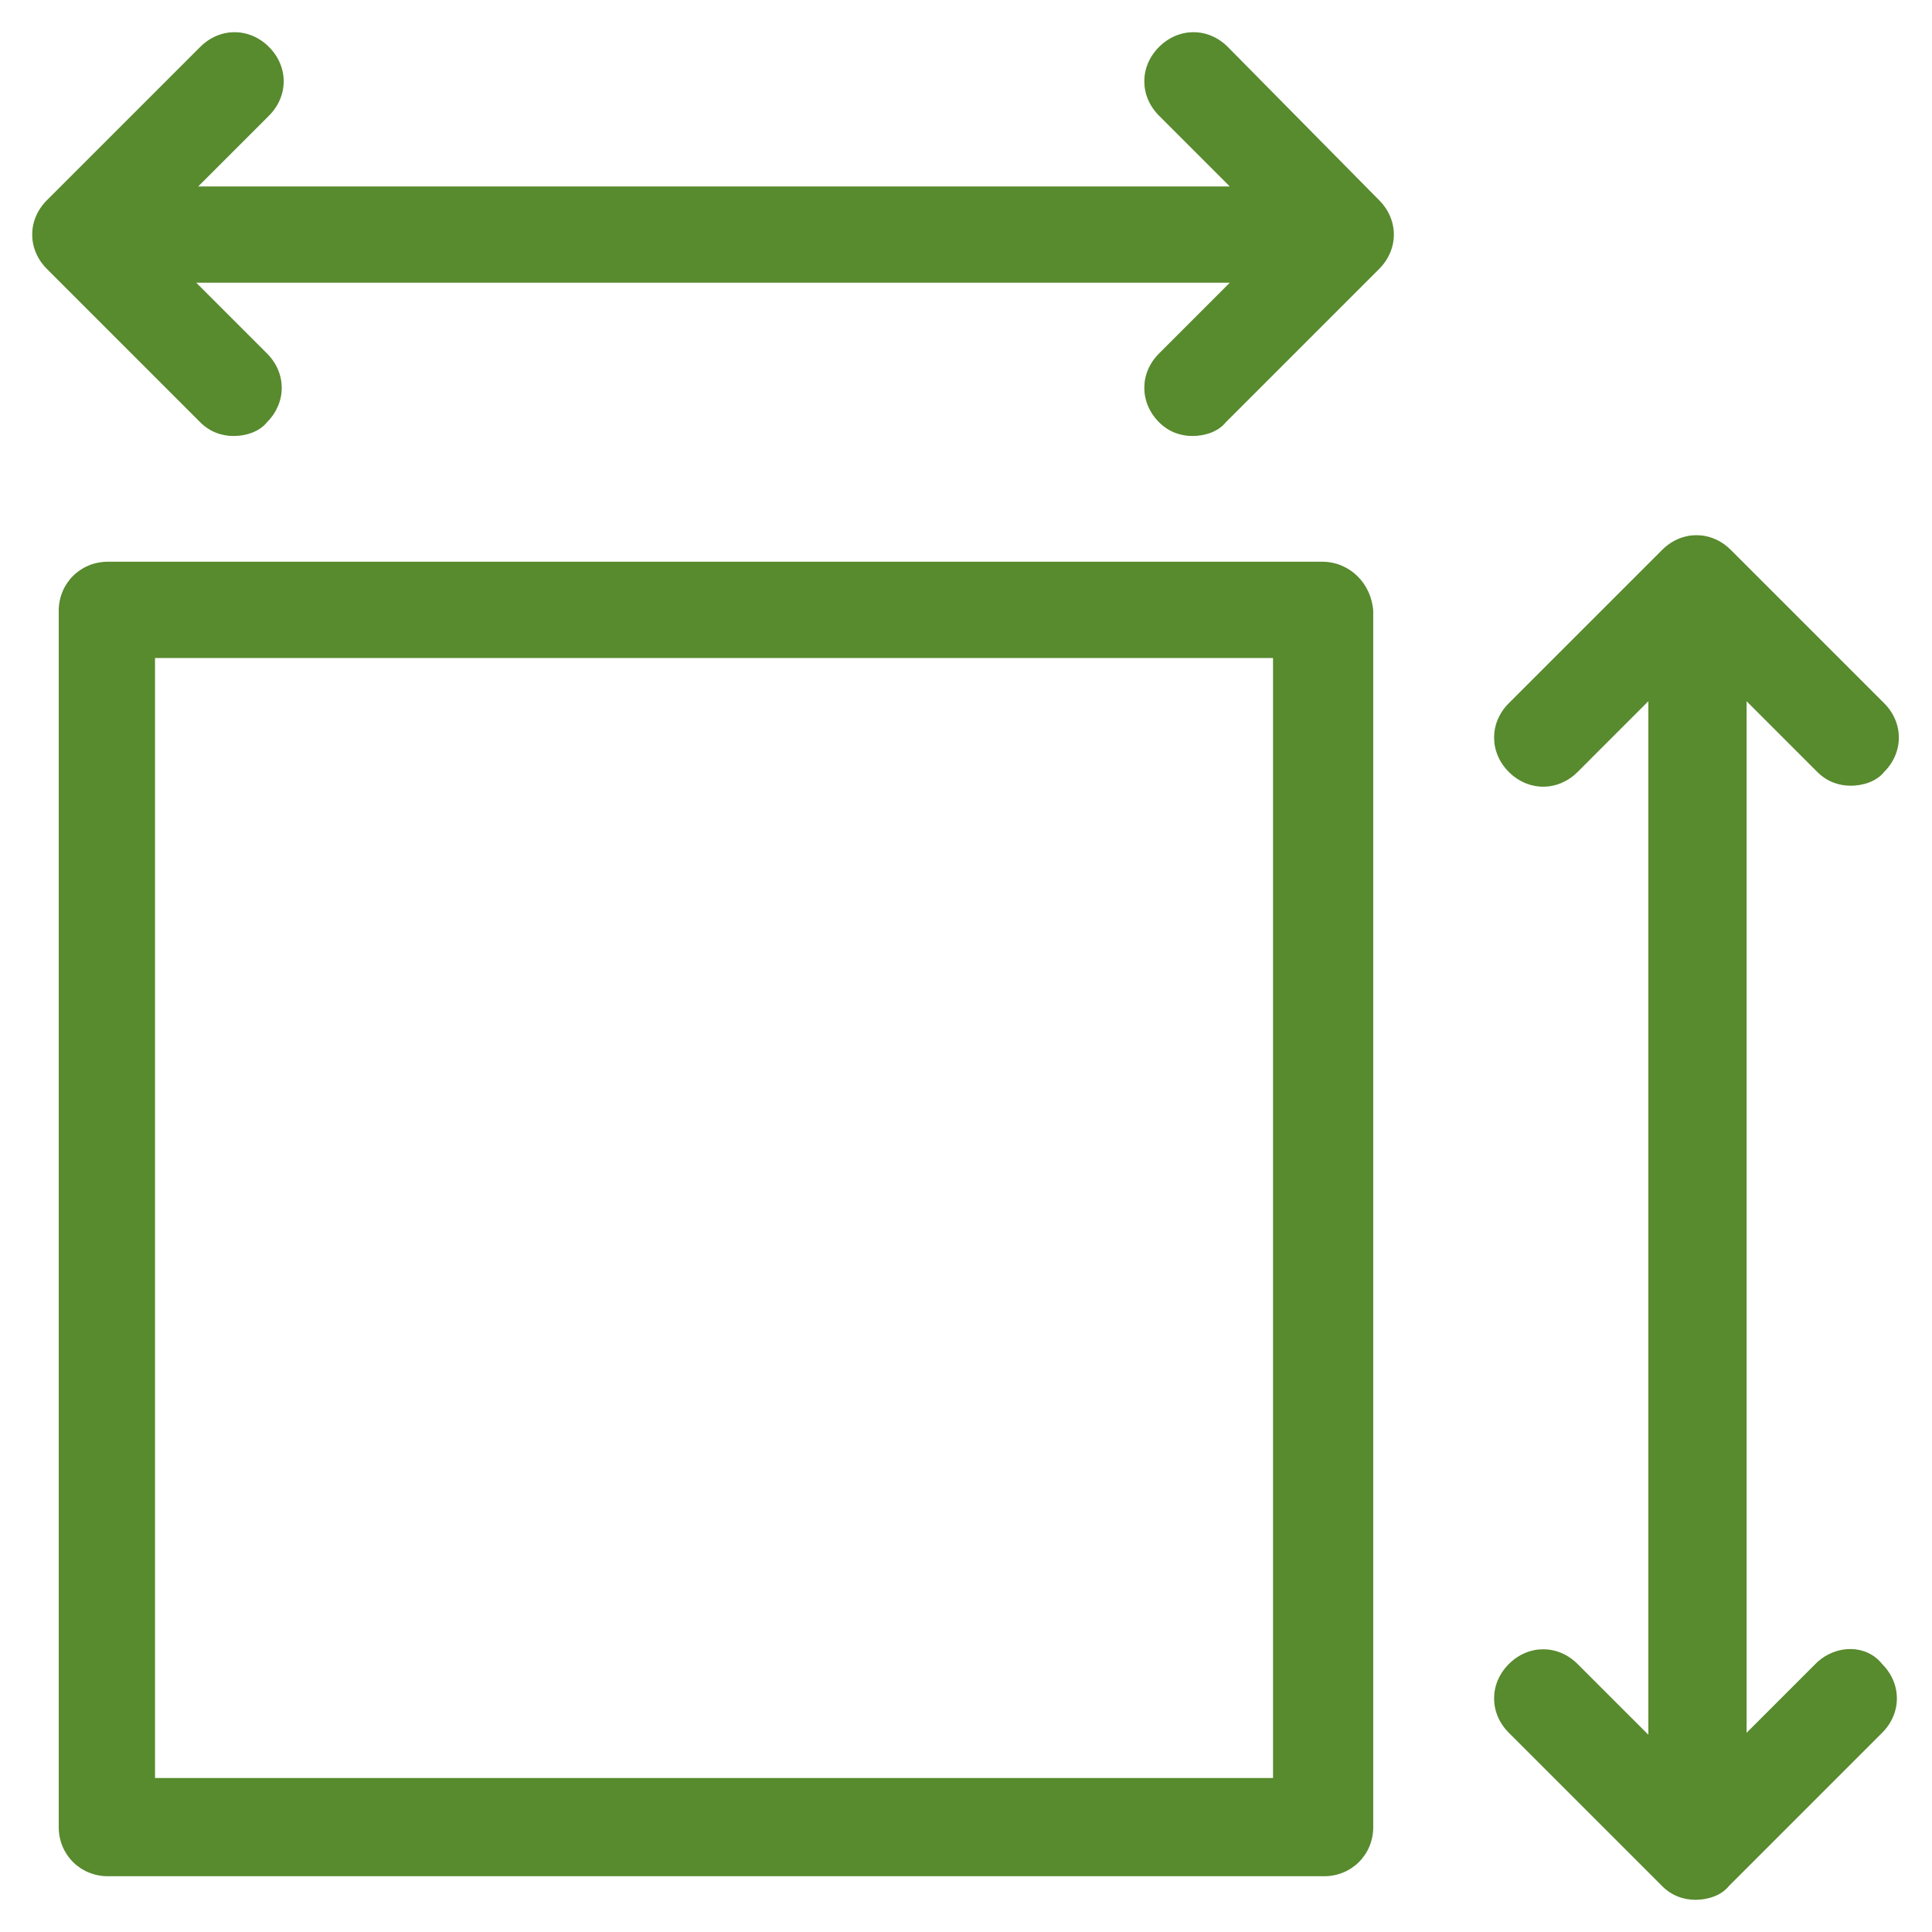
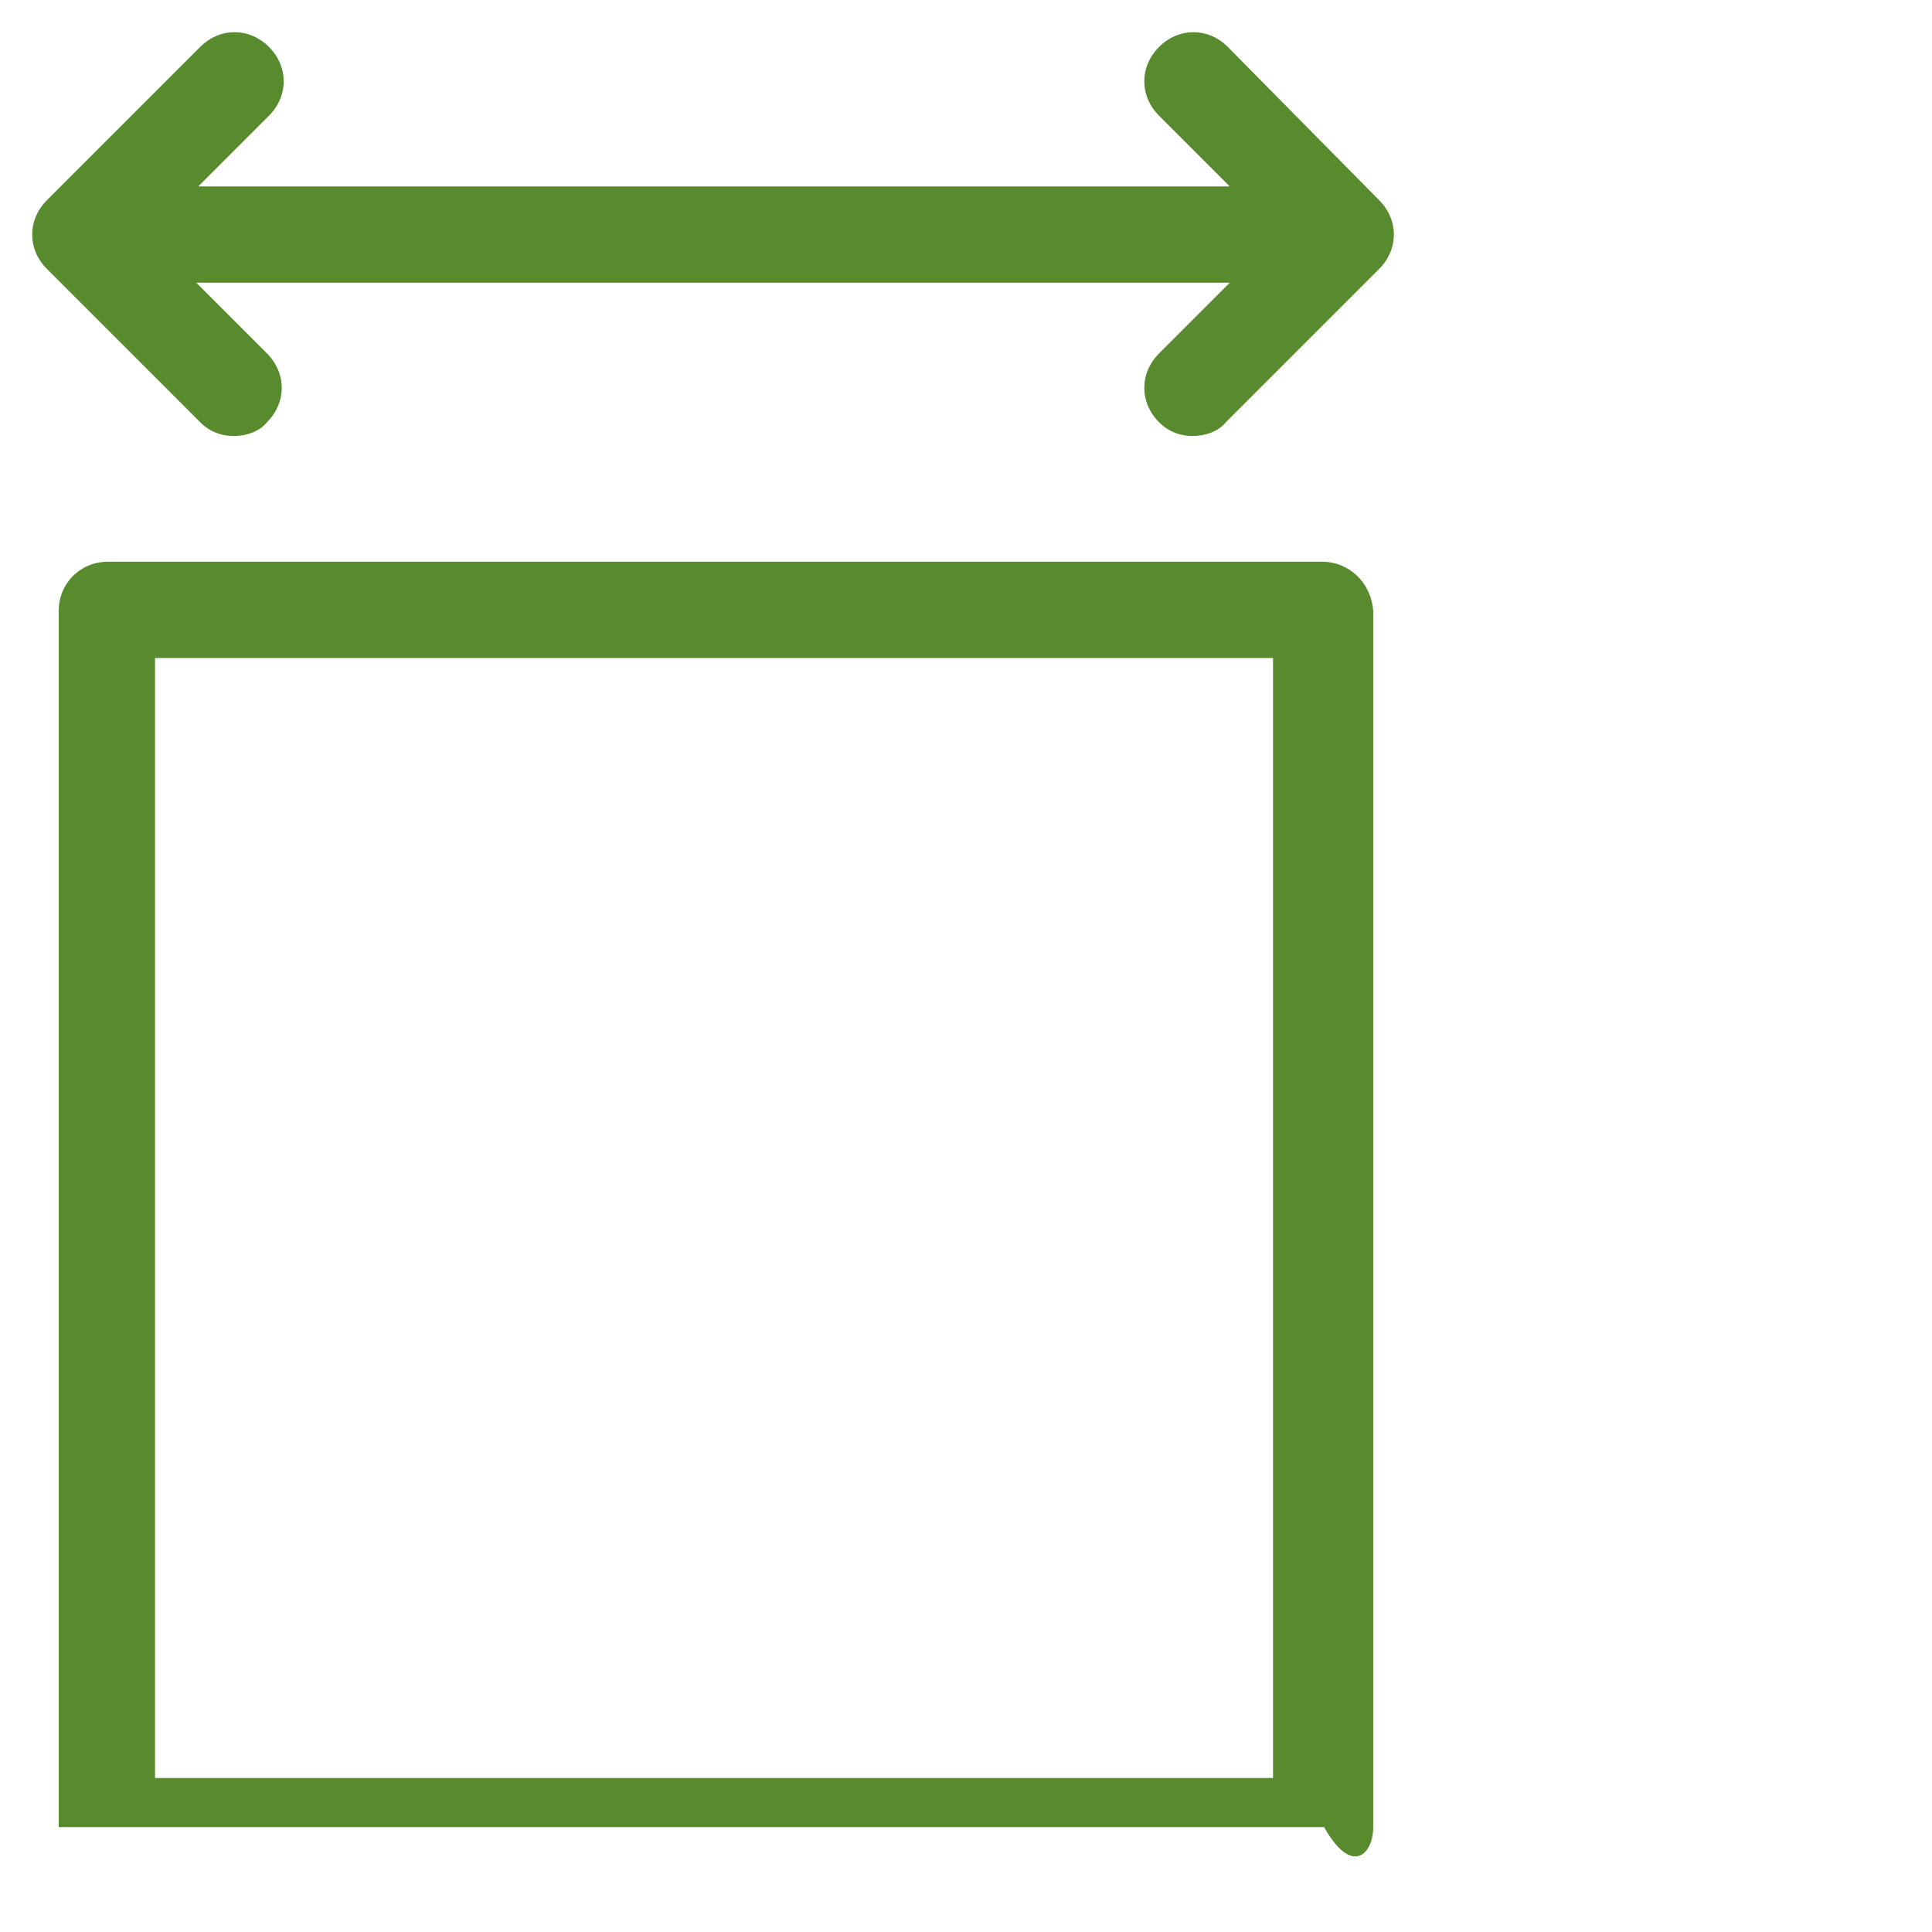
<svg xmlns="http://www.w3.org/2000/svg" width="60" height="60" viewBox="0 0 60 60" fill="none">
  <path d="M38.131 1.458C37.521 0.847 36.606 0.847 35.995 1.458C35.385 2.068 35.385 2.983 35.995 3.593L38.192 5.79H6.156L8.353 3.593C8.963 2.983 8.963 2.068 8.353 1.458C7.743 0.847 6.827 0.847 6.217 1.458L1.458 6.217C0.847 6.827 0.847 7.743 1.458 8.353L6.217 13.113C6.522 13.418 6.888 13.54 7.255 13.54C7.621 13.54 8.048 13.418 8.292 13.113C8.902 12.502 8.902 11.587 8.292 10.977L6.095 8.78H38.192L35.995 10.977C35.385 11.587 35.385 12.502 35.995 13.113C36.3 13.418 36.667 13.54 37.033 13.54C37.399 13.54 37.826 13.418 38.07 13.113L42.83 8.353C43.44 7.743 43.44 6.827 42.83 6.217L38.131 1.458Z" fill="#588A2E" />
-   <path d="M56.438 51.617L54.242 53.813V21.777L56.438 23.974C56.743 24.279 57.109 24.401 57.476 24.401C57.842 24.401 58.269 24.279 58.513 23.974C59.123 23.364 59.123 22.449 58.513 21.838L53.753 17.079C53.143 16.468 52.228 16.468 51.618 17.079L46.858 21.838C46.248 22.449 46.248 23.364 46.858 23.974C47.468 24.584 48.384 24.584 48.994 23.974L51.191 21.777V53.874L48.994 51.678C48.384 51.067 47.468 51.067 46.858 51.678C46.248 52.288 46.248 53.203 46.858 53.813L51.618 58.573C51.923 58.878 52.289 59 52.655 59C53.021 59 53.448 58.878 53.692 58.573L58.452 53.813C59.062 53.203 59.062 52.288 58.452 51.678C57.964 51.067 57.048 51.067 56.438 51.617Z" fill="#588A2E" />
-   <path d="M41.061 17.445H3.35C2.495 17.445 1.824 18.116 1.824 18.971V56.743C1.824 57.597 2.495 58.268 3.35 58.268H41.122C41.976 58.268 42.647 57.597 42.647 56.743V18.971C42.586 18.116 41.915 17.445 41.061 17.445ZM39.596 55.217H4.814V20.435H39.535V55.217H39.596Z" fill="#588A2E" />
+   <path d="M41.061 17.445H3.35C2.495 17.445 1.824 18.116 1.824 18.971V56.743H41.122C41.976 58.268 42.647 57.597 42.647 56.743V18.971C42.586 18.116 41.915 17.445 41.061 17.445ZM39.596 55.217H4.814V20.435H39.535V55.217H39.596Z" fill="#588A2E" />
</svg>